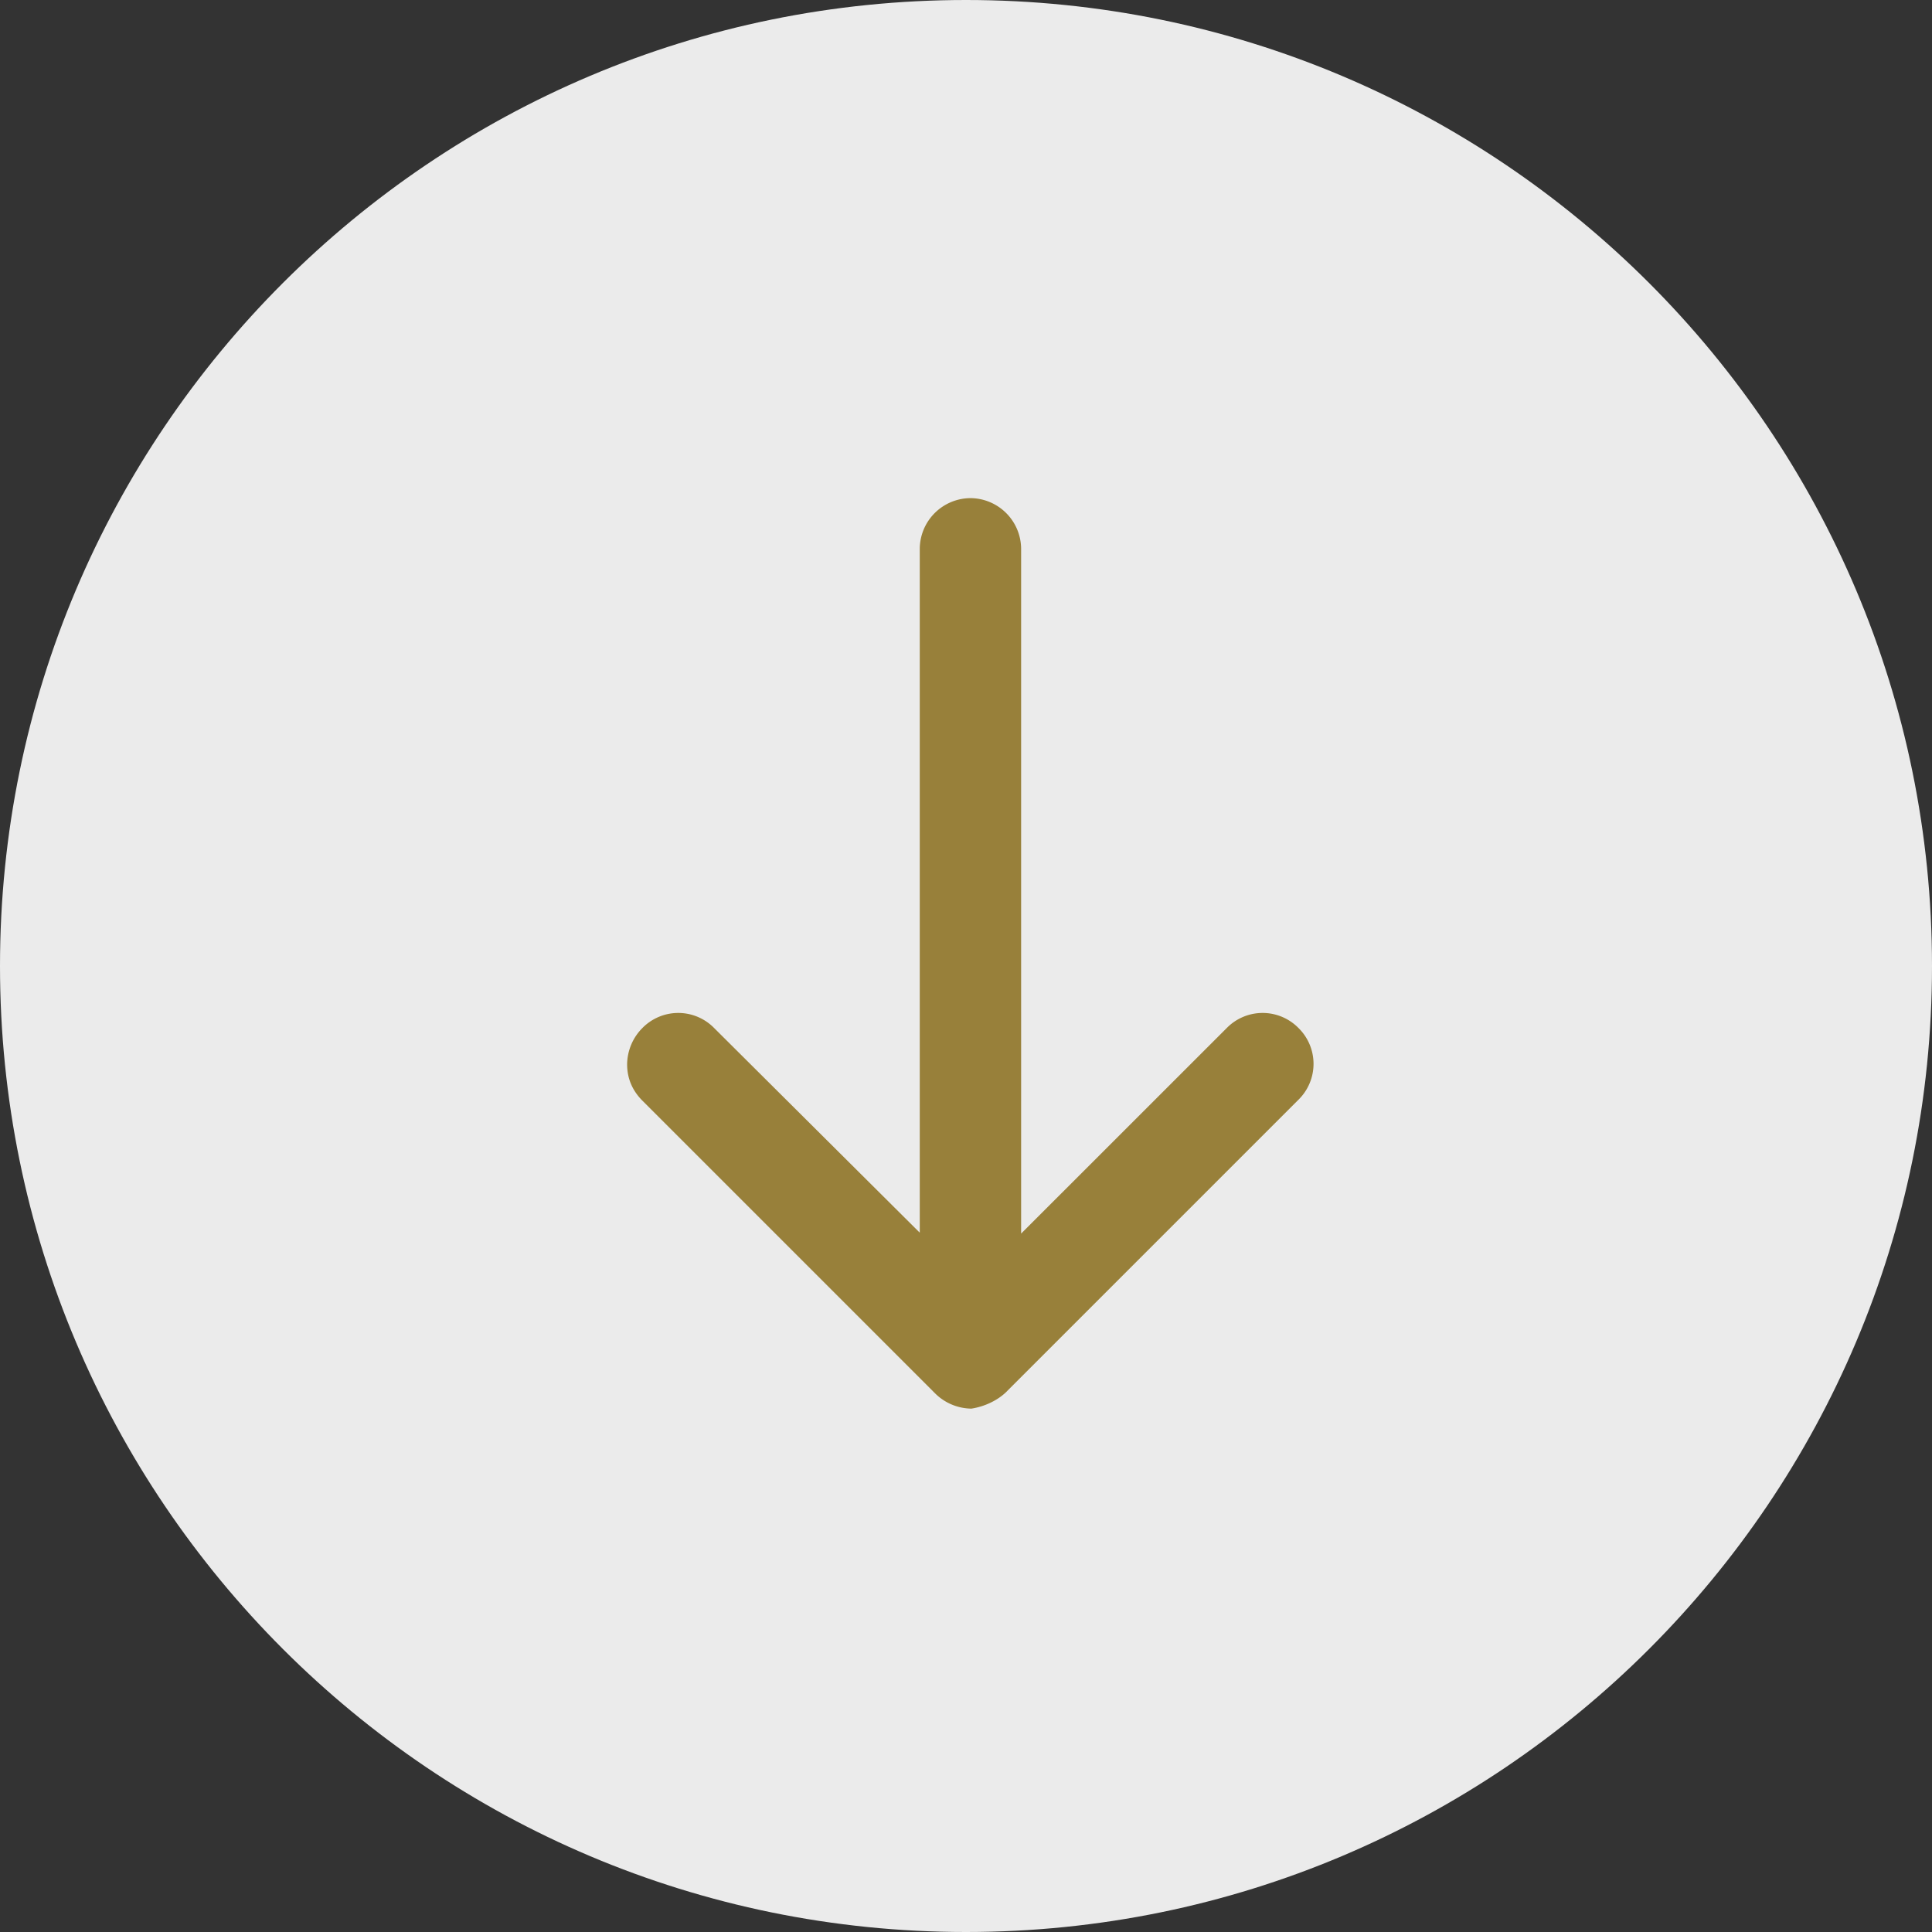
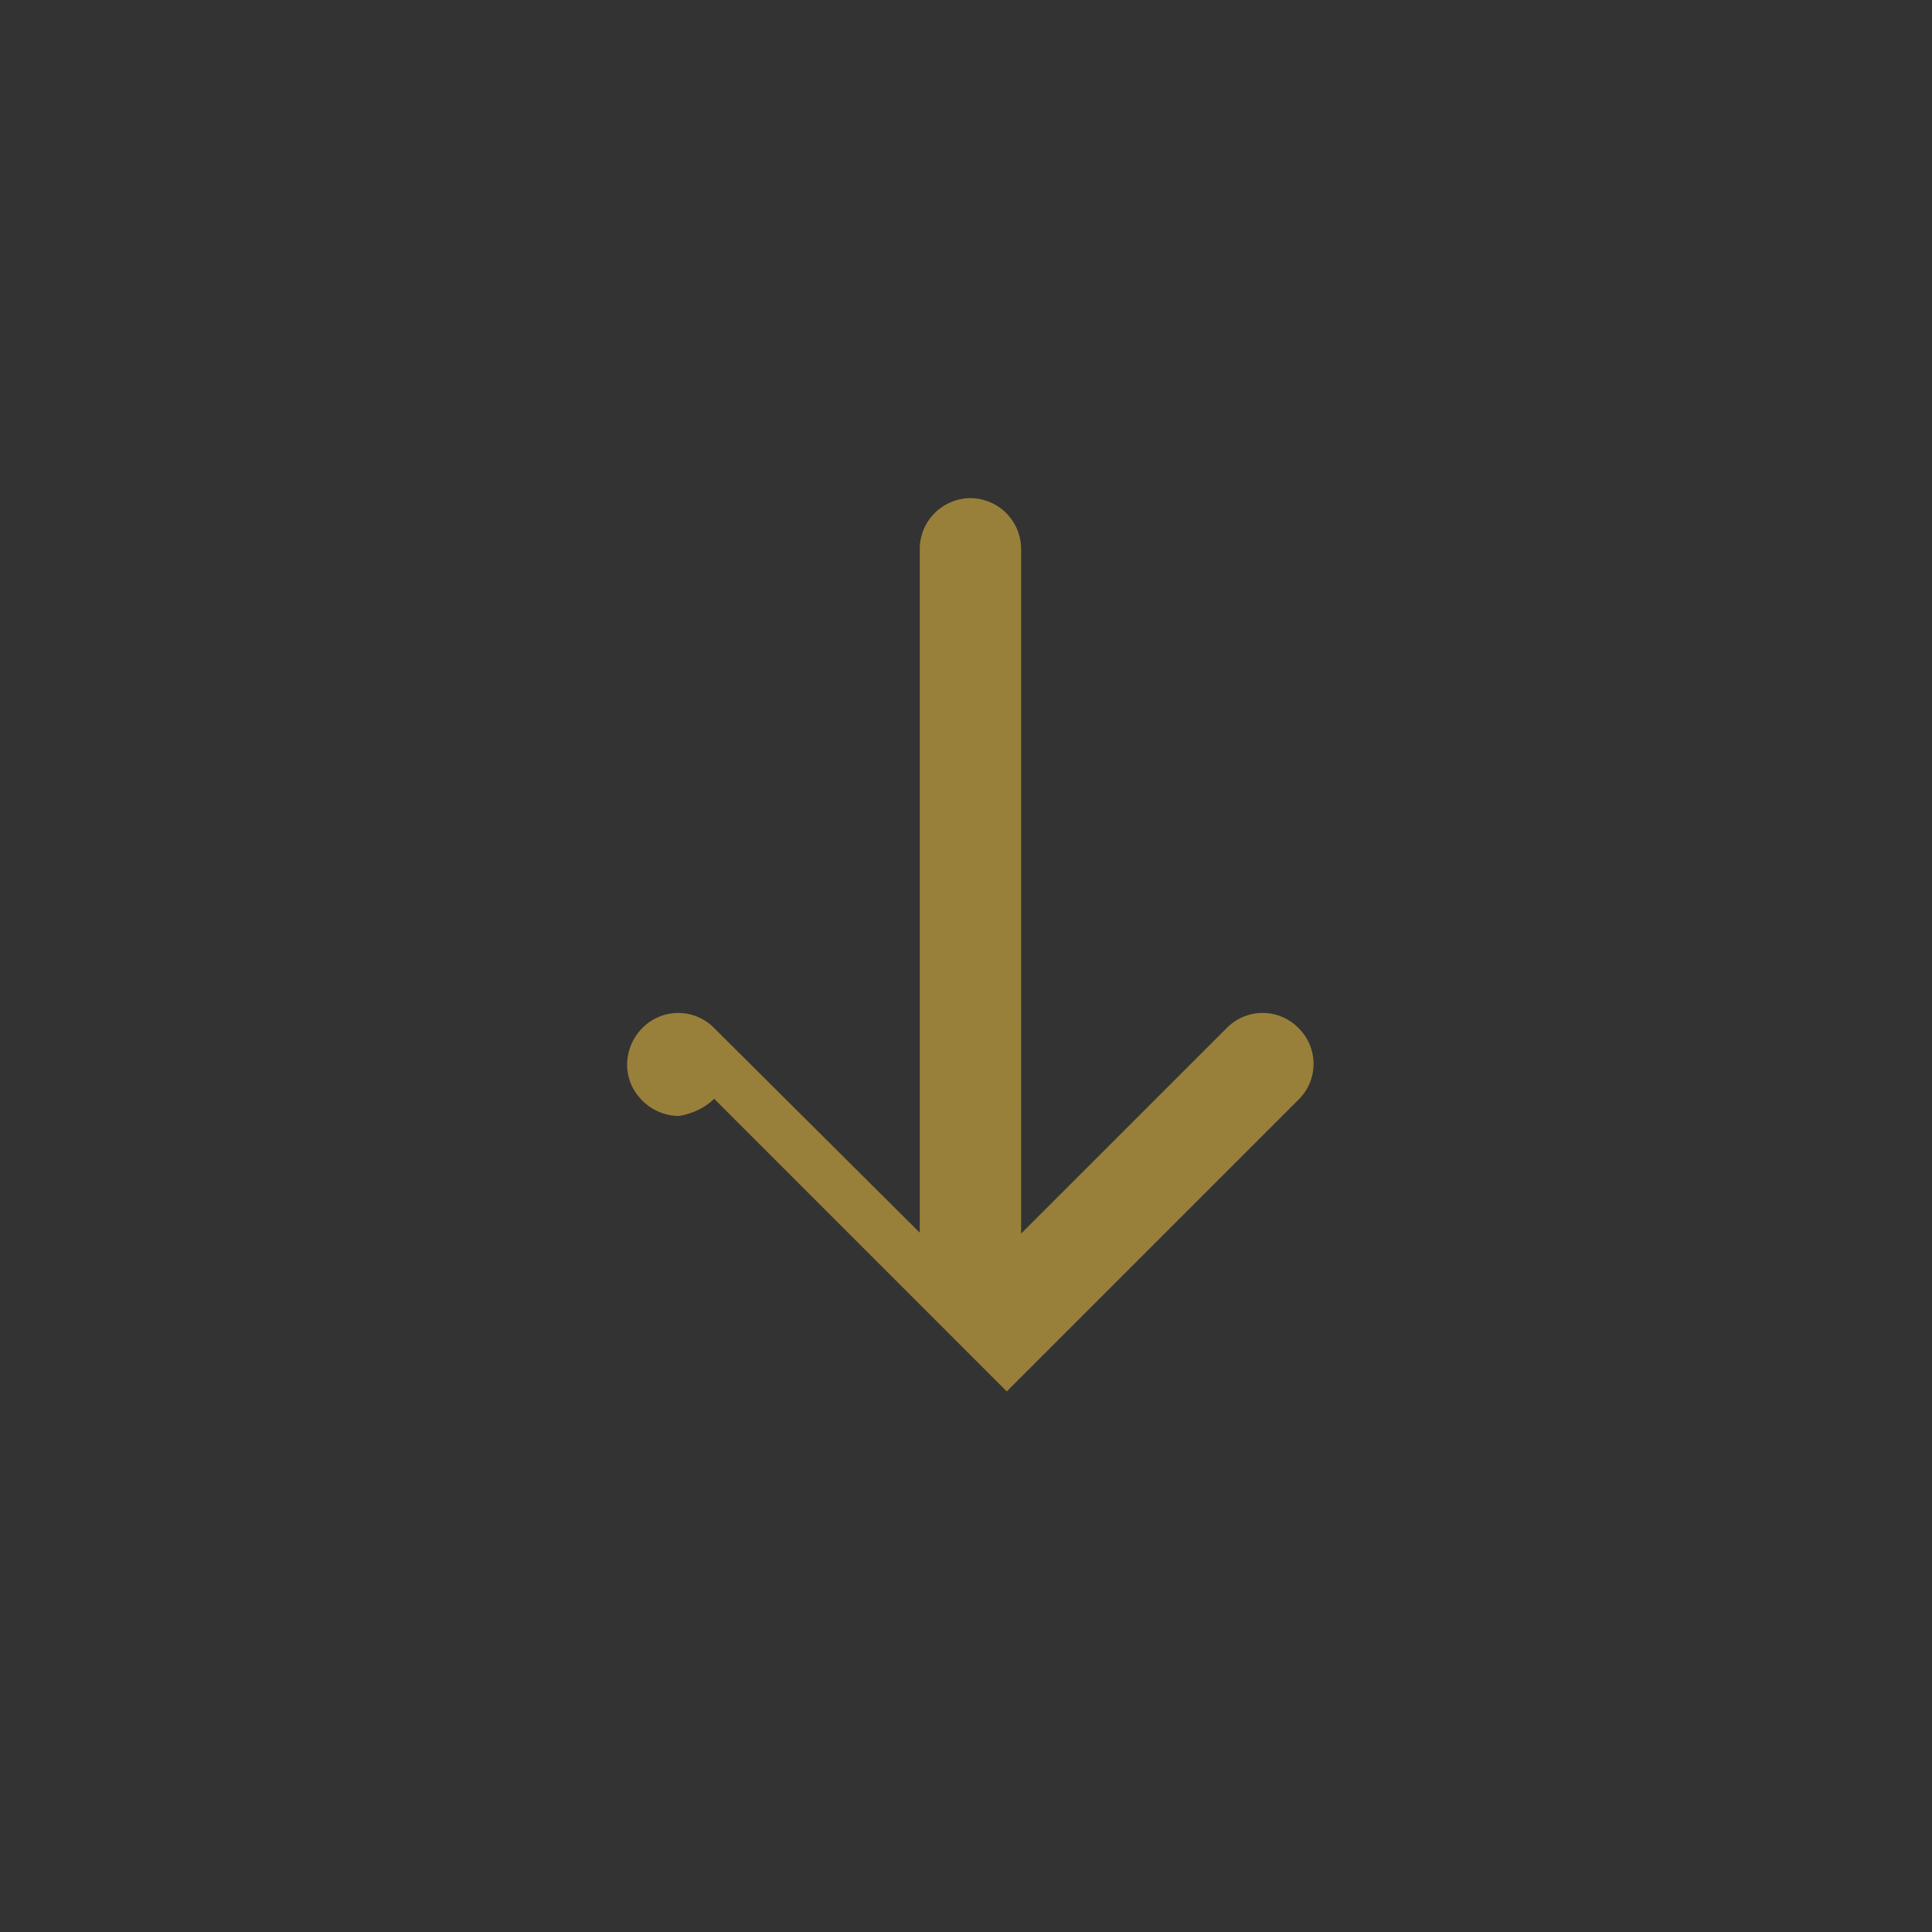
<svg xmlns="http://www.w3.org/2000/svg" width="30" height="30" viewBox="0 0 30 30">
  <rect x="0" y="0" width="30" height="30" fill="#333333" stroke="none" />
-   <path fill="#ebebeb" d="M15 0c8.284 0 15 6.716 15 15 0 8.284-6.716 15-15 15-8.284 0-15-6.716-15-15C0 6.716 6.716 0 15 0z" />
-   <path fill="#98803a" d="M15.633 21.606l4.53-4.53a.78.78 0 0 0 0-1.113.78.78 0 0 0-1.114 0l-3.193 3.192V8.522a.792.792 0 0 0-.787-.787.792.792 0 0 0-.787.787v10.619l-3.193-3.178a.78.78 0 0 0-1.114 0 .811.811 0 0 0-.237.564c0 .208.074.4.237.564l4.544 4.544a.811.811 0 0 0 .565.238c.193-.03.4-.119.55-.267z" />
+   <path fill="#98803a" d="M15.633 21.606l4.53-4.53a.78.78 0 0 0 0-1.113.78.78 0 0 0-1.114 0l-3.193 3.192V8.522a.792.792 0 0 0-.787-.787.792.792 0 0 0-.787.787v10.619l-3.193-3.178a.78.78 0 0 0-1.114 0 .811.811 0 0 0-.237.564c0 .208.074.4.237.564a.811.811 0 0 0 .565.238c.193-.03.4-.119.55-.267z" />
</svg>